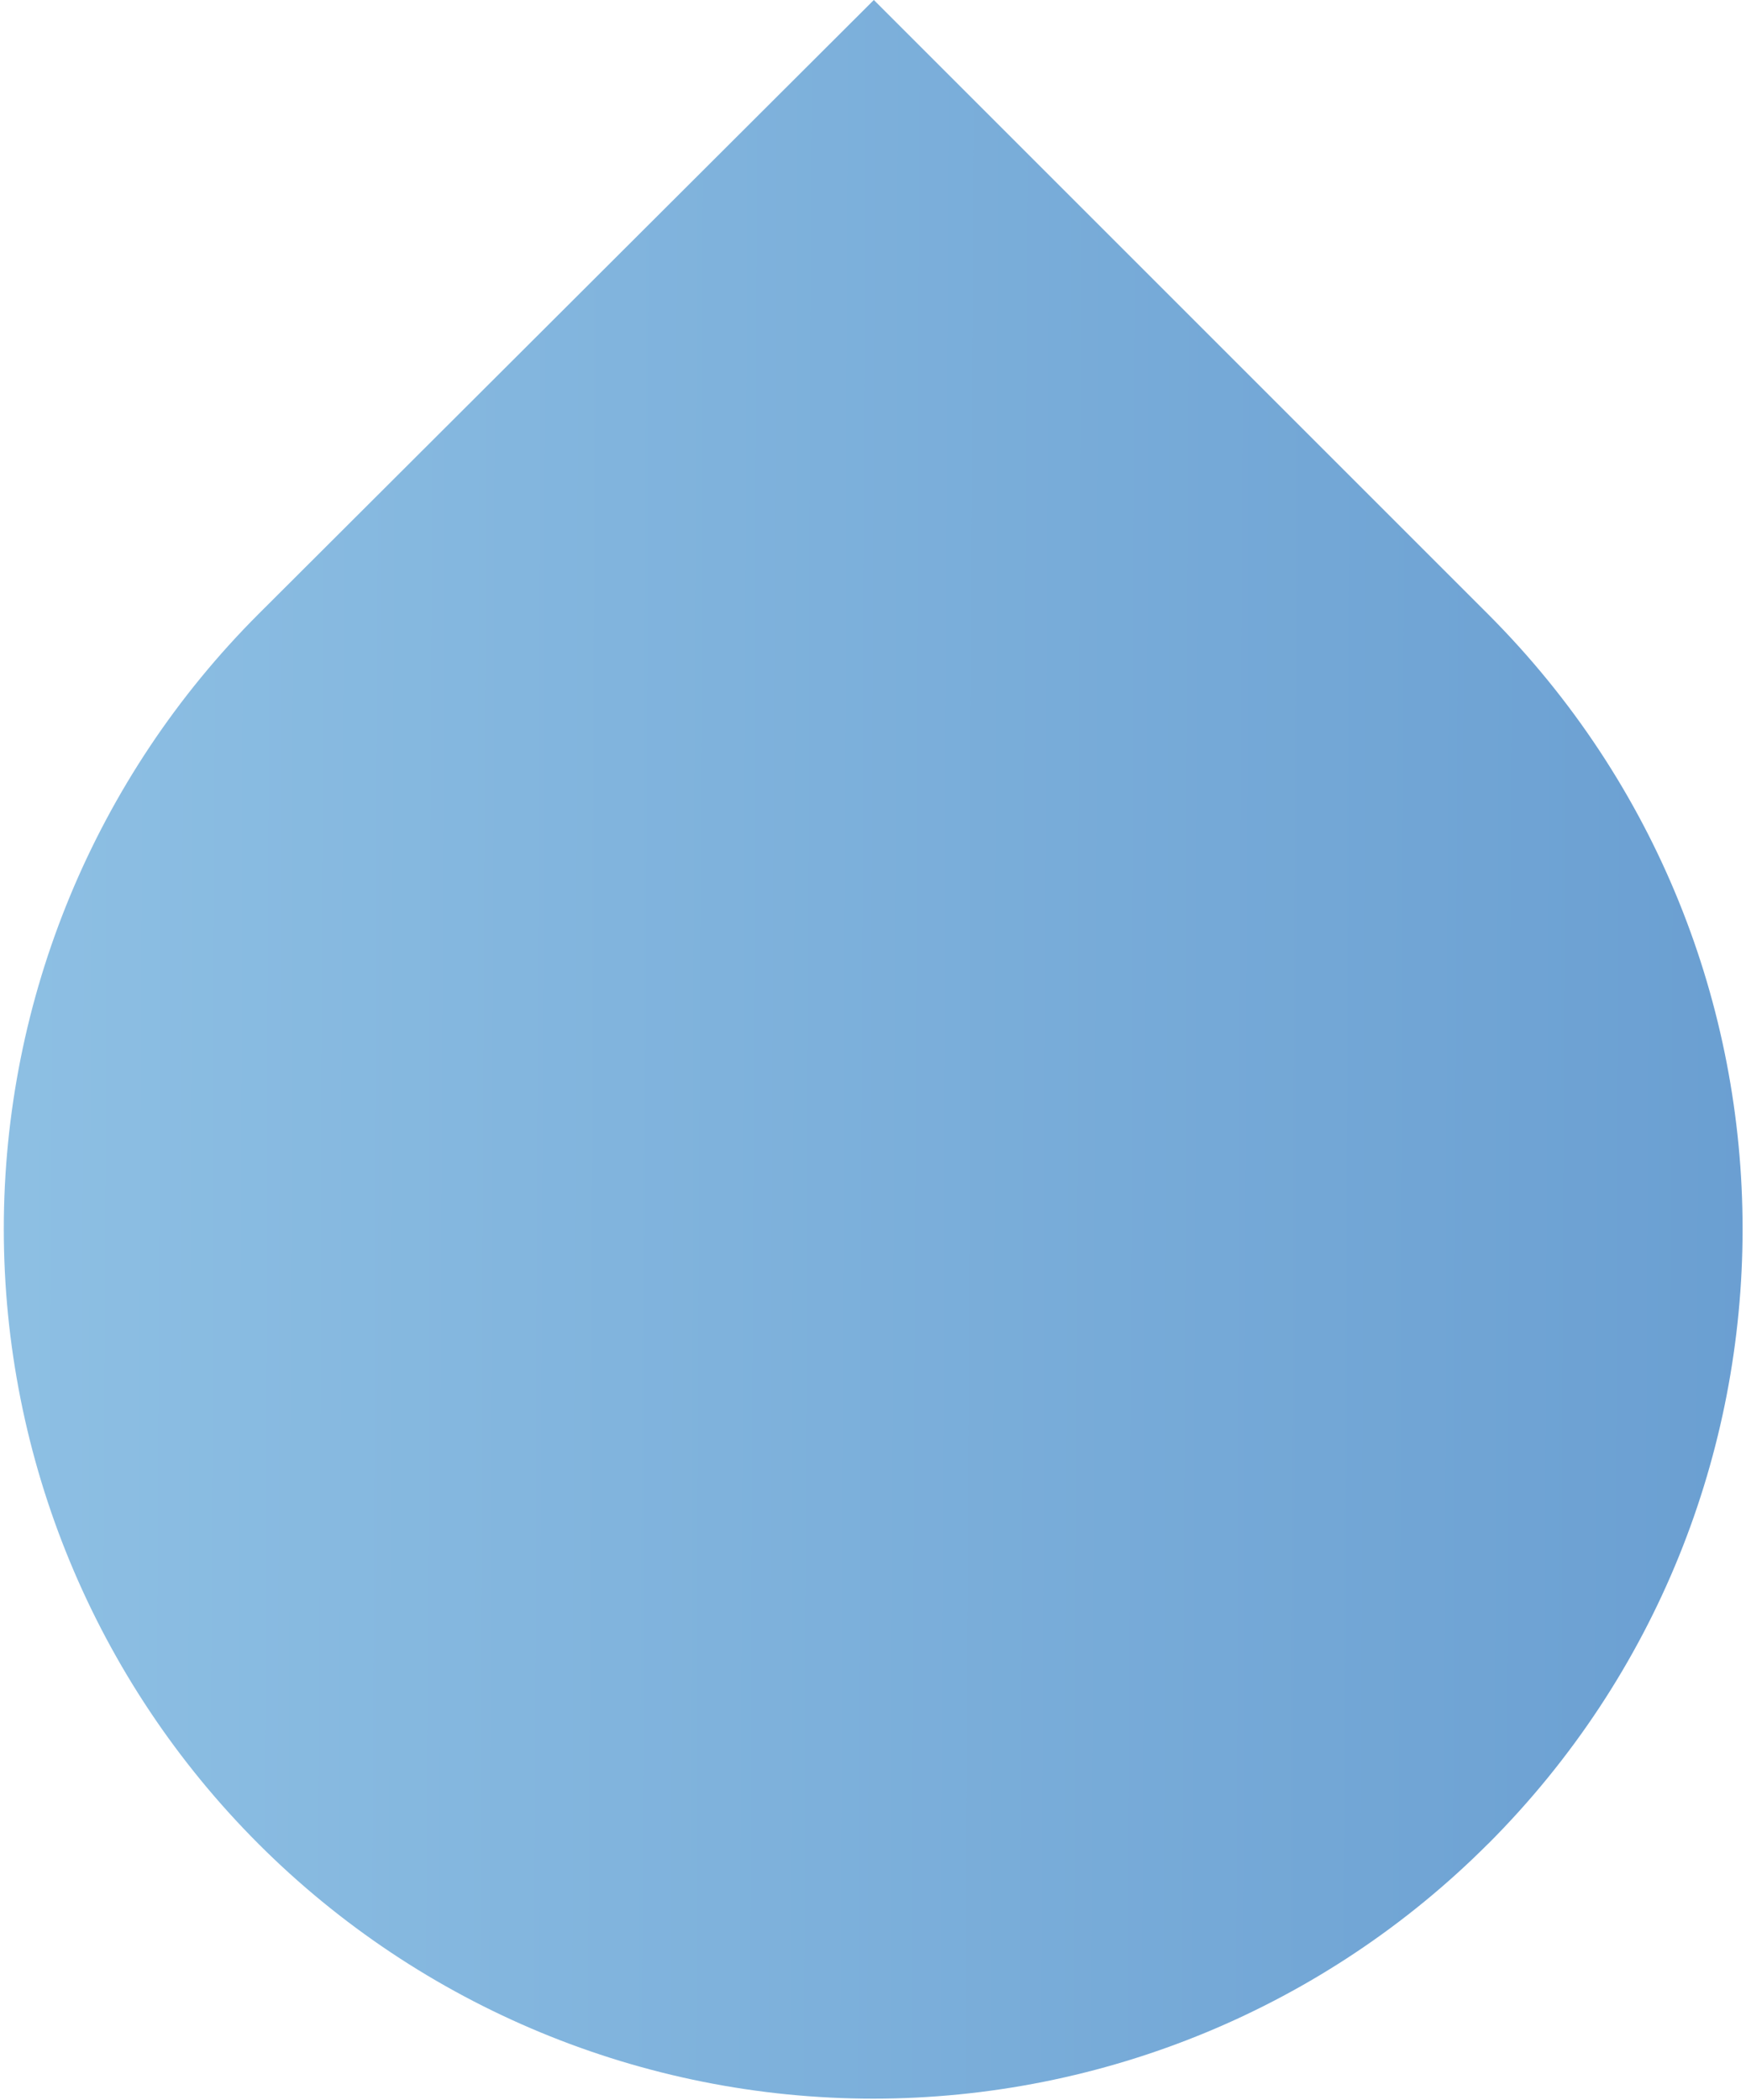
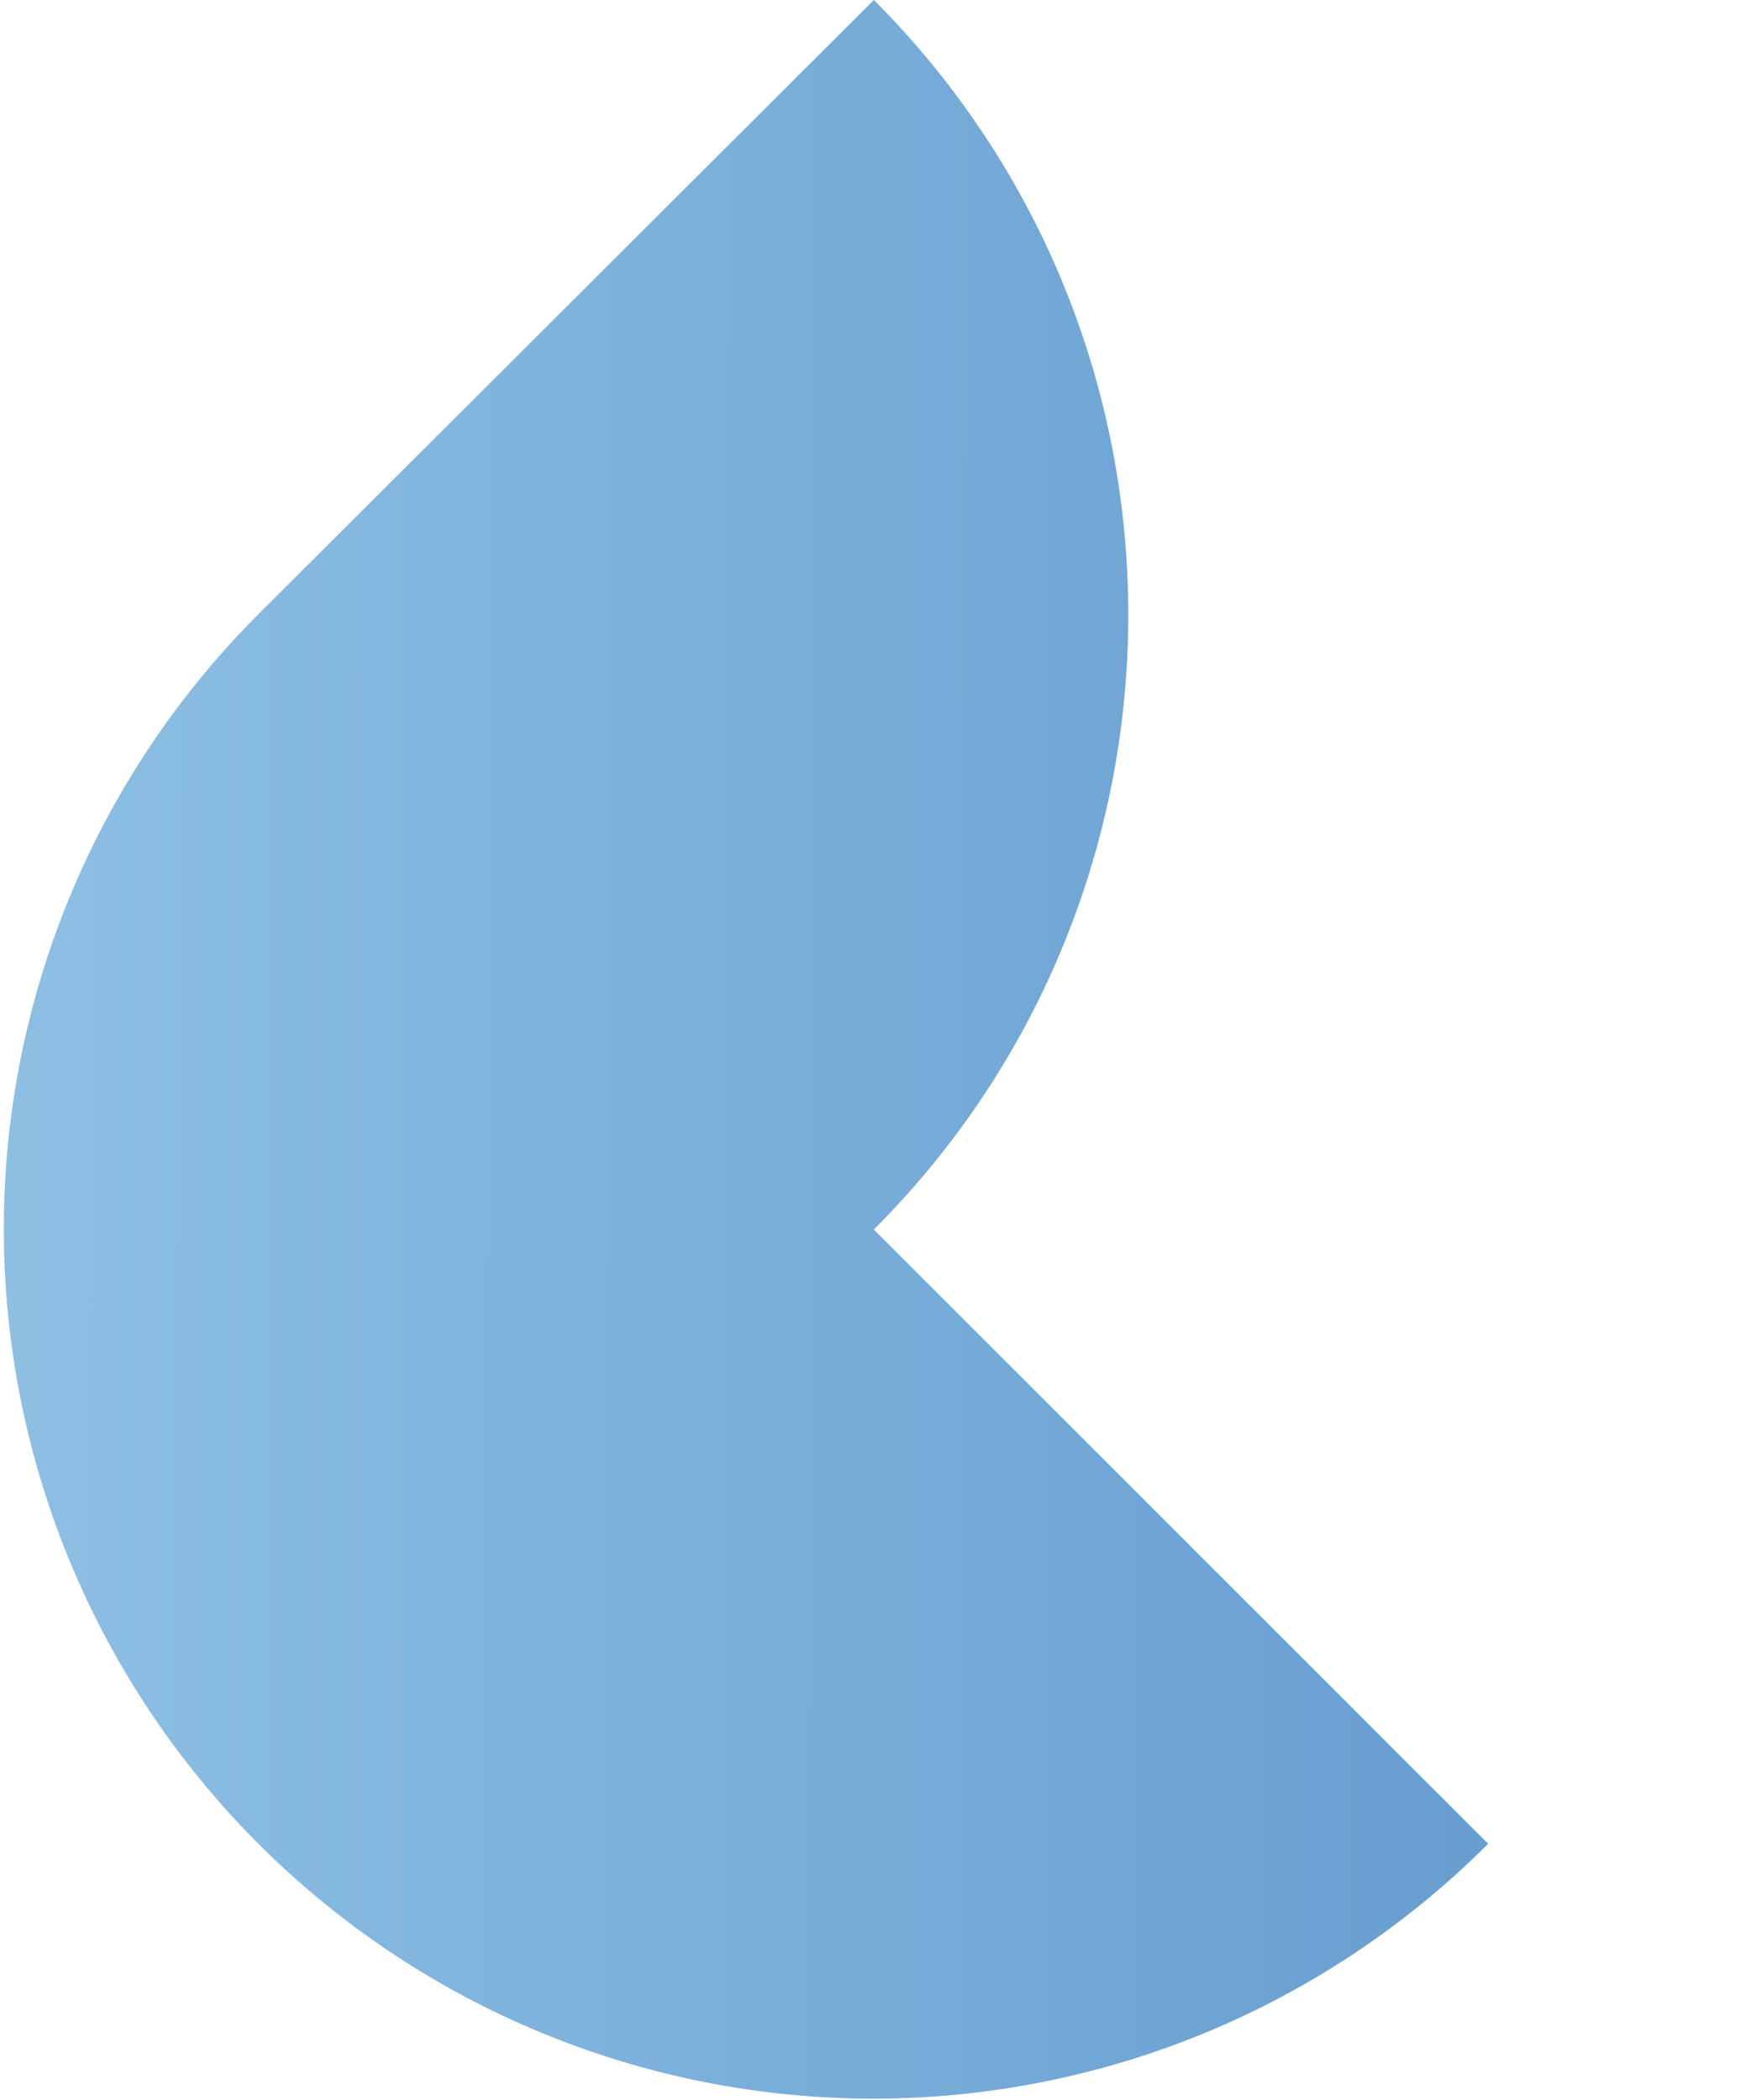
<svg xmlns="http://www.w3.org/2000/svg" width="207" height="249">
  <defs>
    <linearGradient id="a" x1="-84.091%" x2="190.264%" y1="17.068%" y2="18.262%">
      <stop stop-color="#ACDCF3" offset="0%" />
      <stop stop-color="#487FC0" offset="100%" />
    </linearGradient>
  </defs>
  <g fill="none">
    <g fill="url(#a)" fill-rule="nonzero" transform="translate(0 -.001)">
-       <path d="M176.43 218.6c-19.32 19.35-45.54 30.22-72.9 30.22-27.33 0-53.55-10.87-72.88-30.2C11.3 199.27.45 173.05.45 145.7c0-27.34 10.86-53.56 30.2-72.9L103.6 0l72.83 72.83c40.22 40.27 40.22 105.5 0 145.78z" />
+       <path d="M176.43 218.6c-19.32 19.35-45.54 30.22-72.9 30.22-27.33 0-53.55-10.87-72.88-30.2C11.3 199.27.45 173.05.45 145.7c0-27.34 10.86-53.56 30.2-72.9L103.6 0c40.22 40.27 40.22 105.5 0 145.78z" />
    </g>
  </g>
</svg>